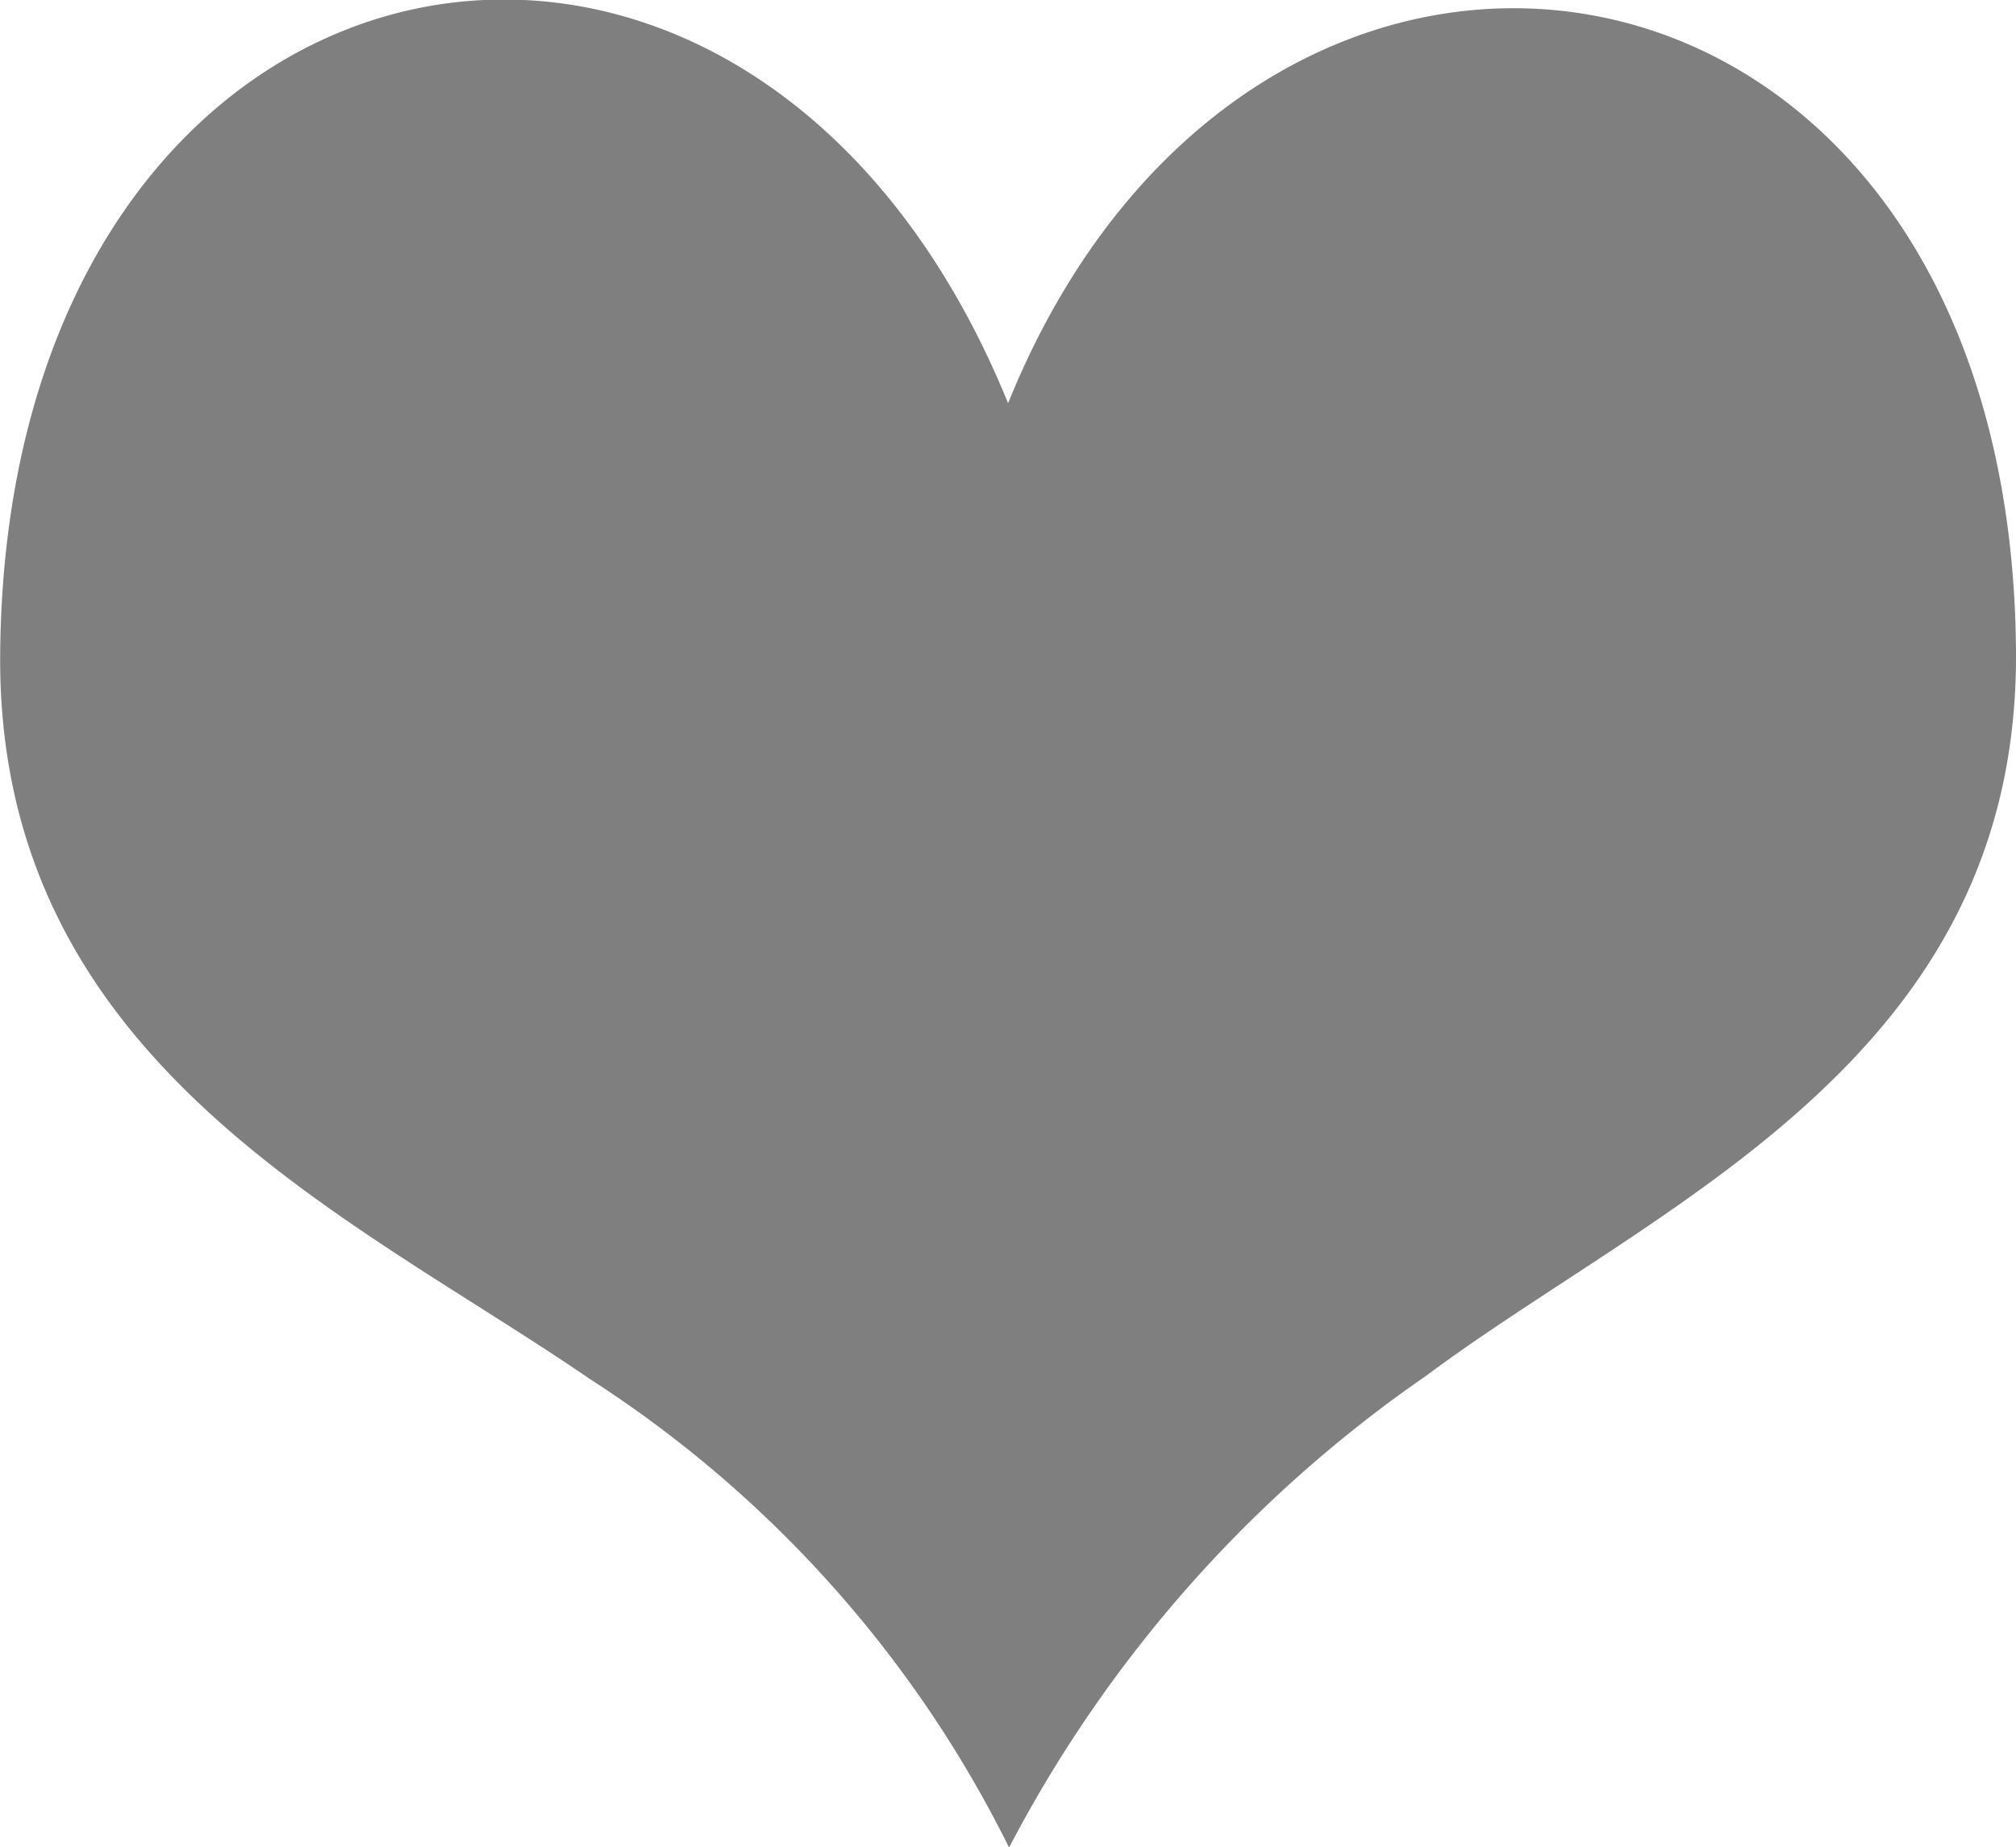
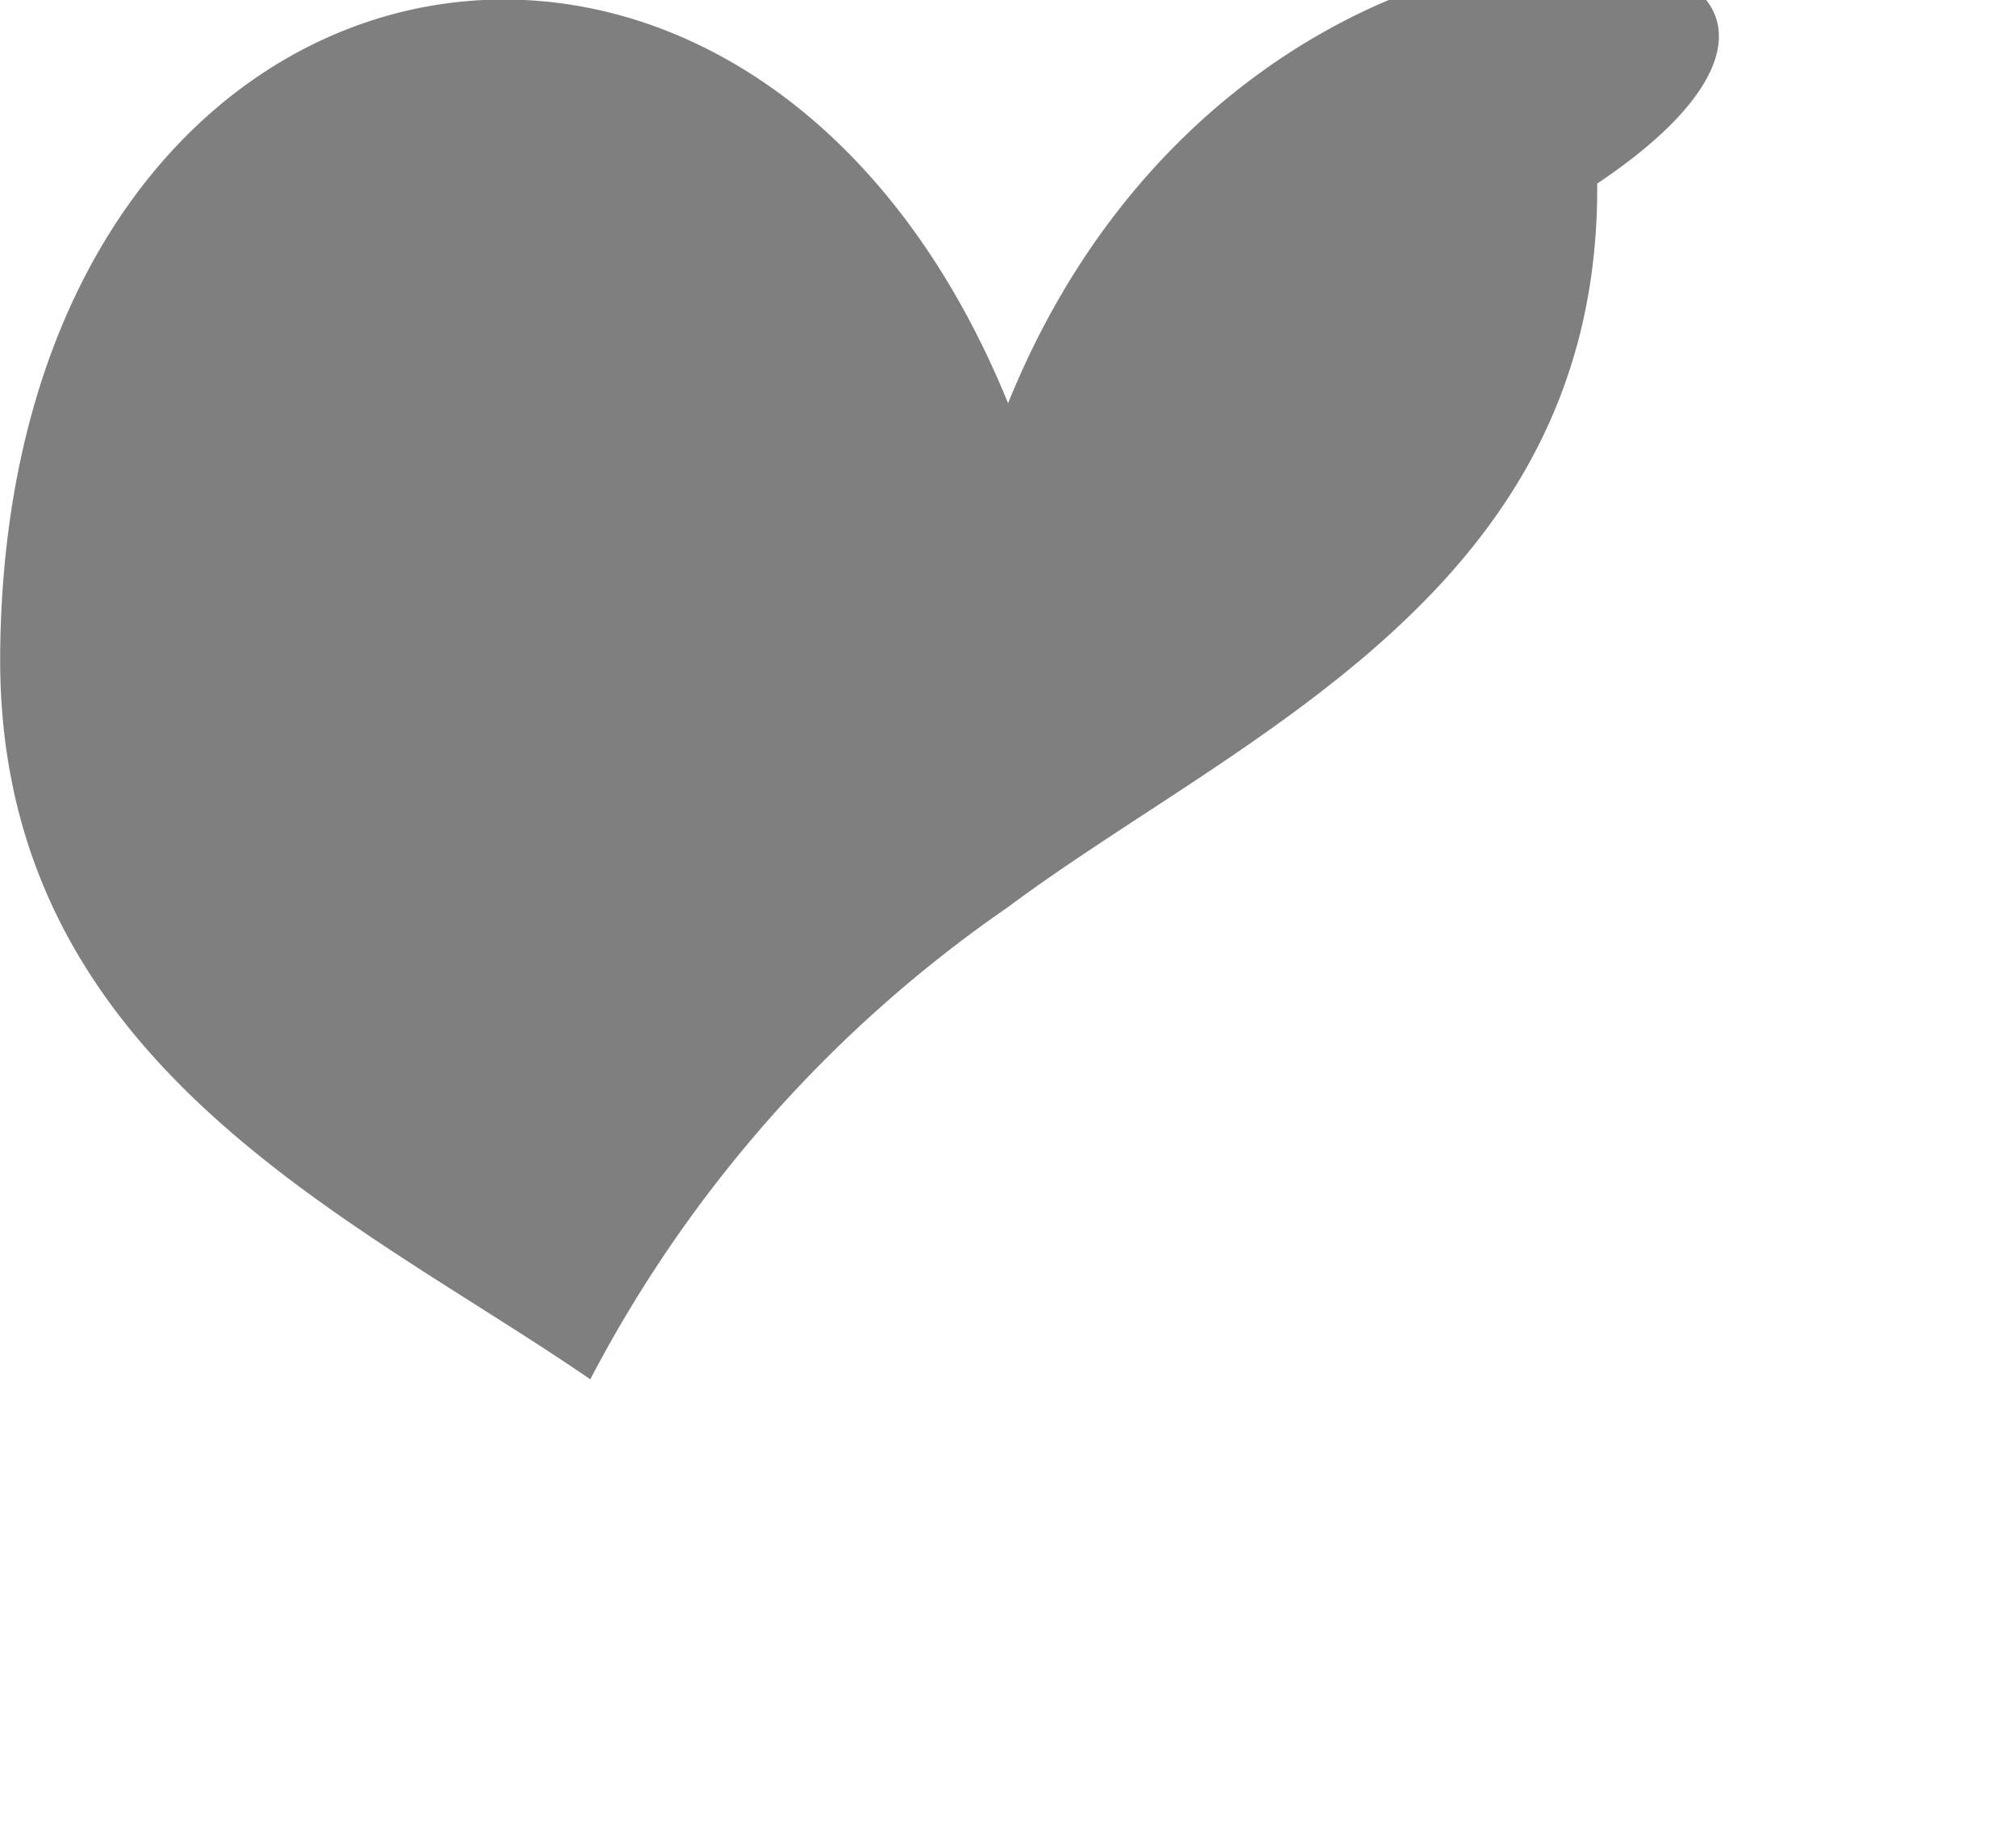
<svg xmlns="http://www.w3.org/2000/svg" width="12.001" height="11" viewBox="0 0 12.001 11">
  <defs>
    <style>.a{opacity:0.502;}</style>
  </defs>
-   <path class="a" d="M83,1145.4c-1.553-3.814-5.969-2.924-6,1.5-.016,2.431,2.1,3.34,3.513,4.312A7.021,7.021,0,0,1,83.006,1154a7.794,7.794,0,0,1,2.481-2.808c1.385-1.032,3.529-1.881,3.513-4.312C88.971,1142.441,84.479,1141.74,83,1145.4Z" transform="translate(-76.999 -1142.999)" />
+   <path class="a" d="M83,1145.4c-1.553-3.814-5.969-2.924-6,1.5-.016,2.431,2.1,3.34,3.513,4.312a7.794,7.794,0,0,1,2.481-2.808c1.385-1.032,3.529-1.881,3.513-4.312C88.971,1142.441,84.479,1141.74,83,1145.4Z" transform="translate(-76.999 -1142.999)" />
</svg>